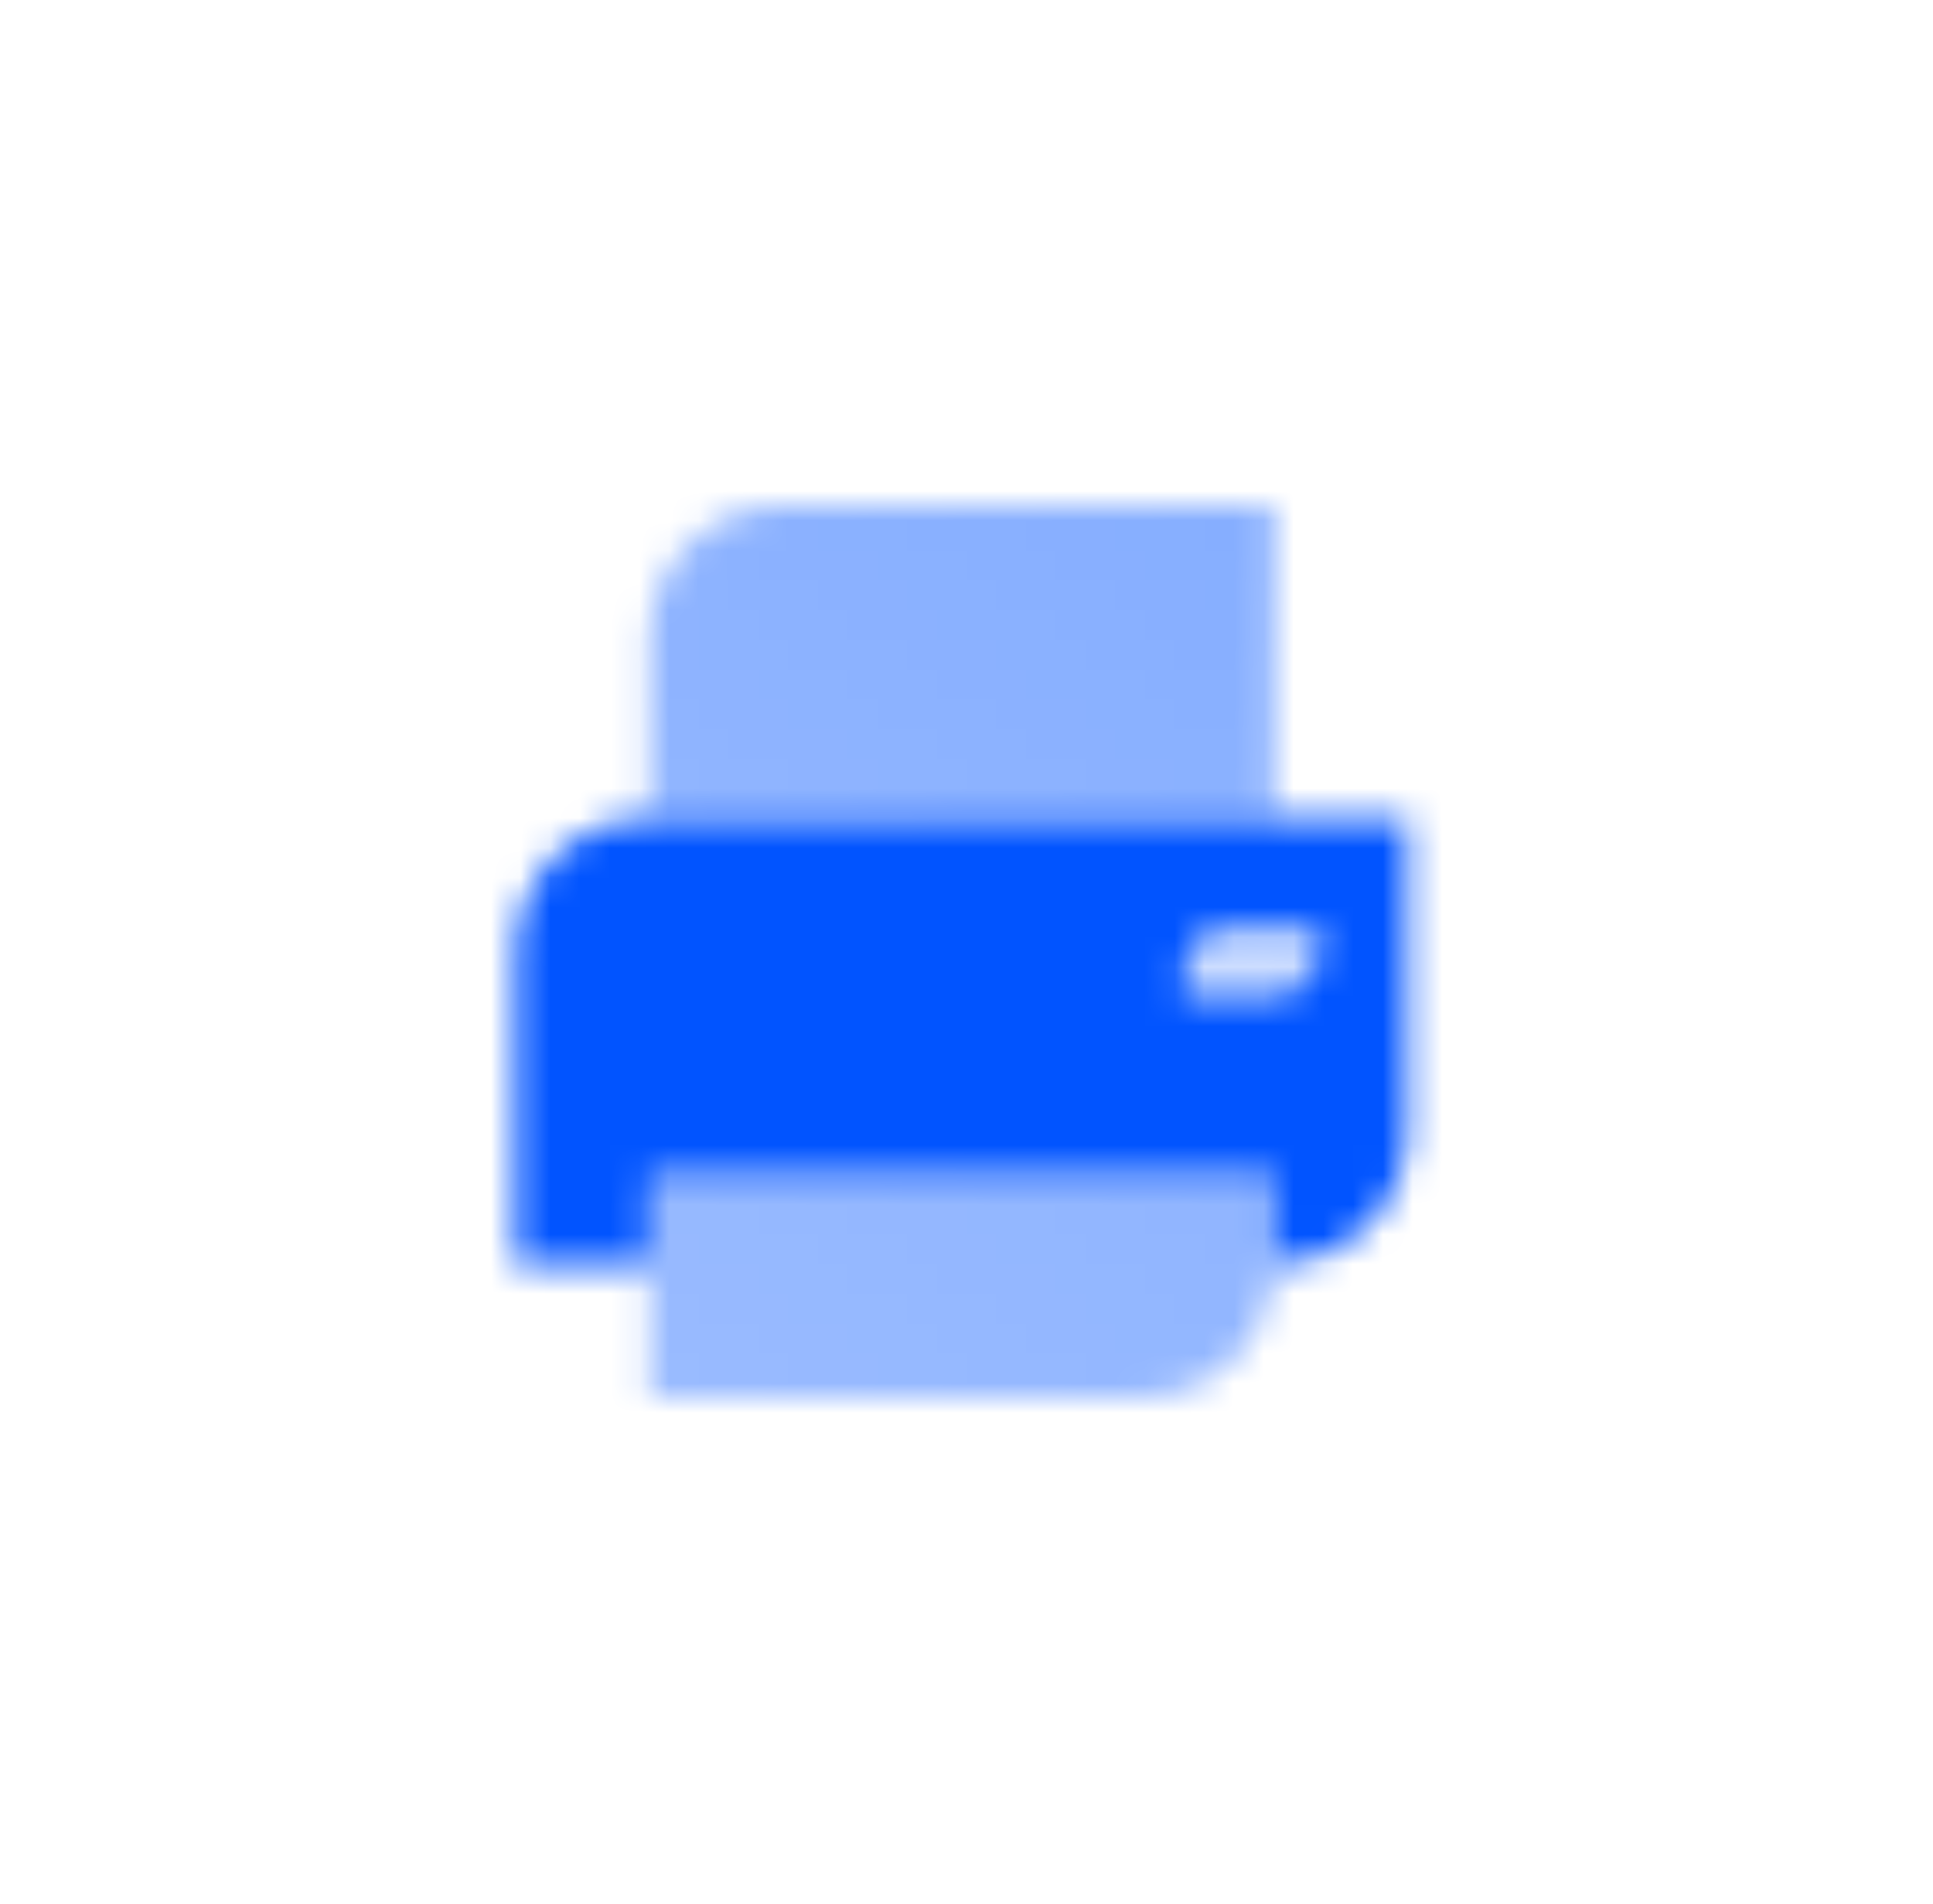
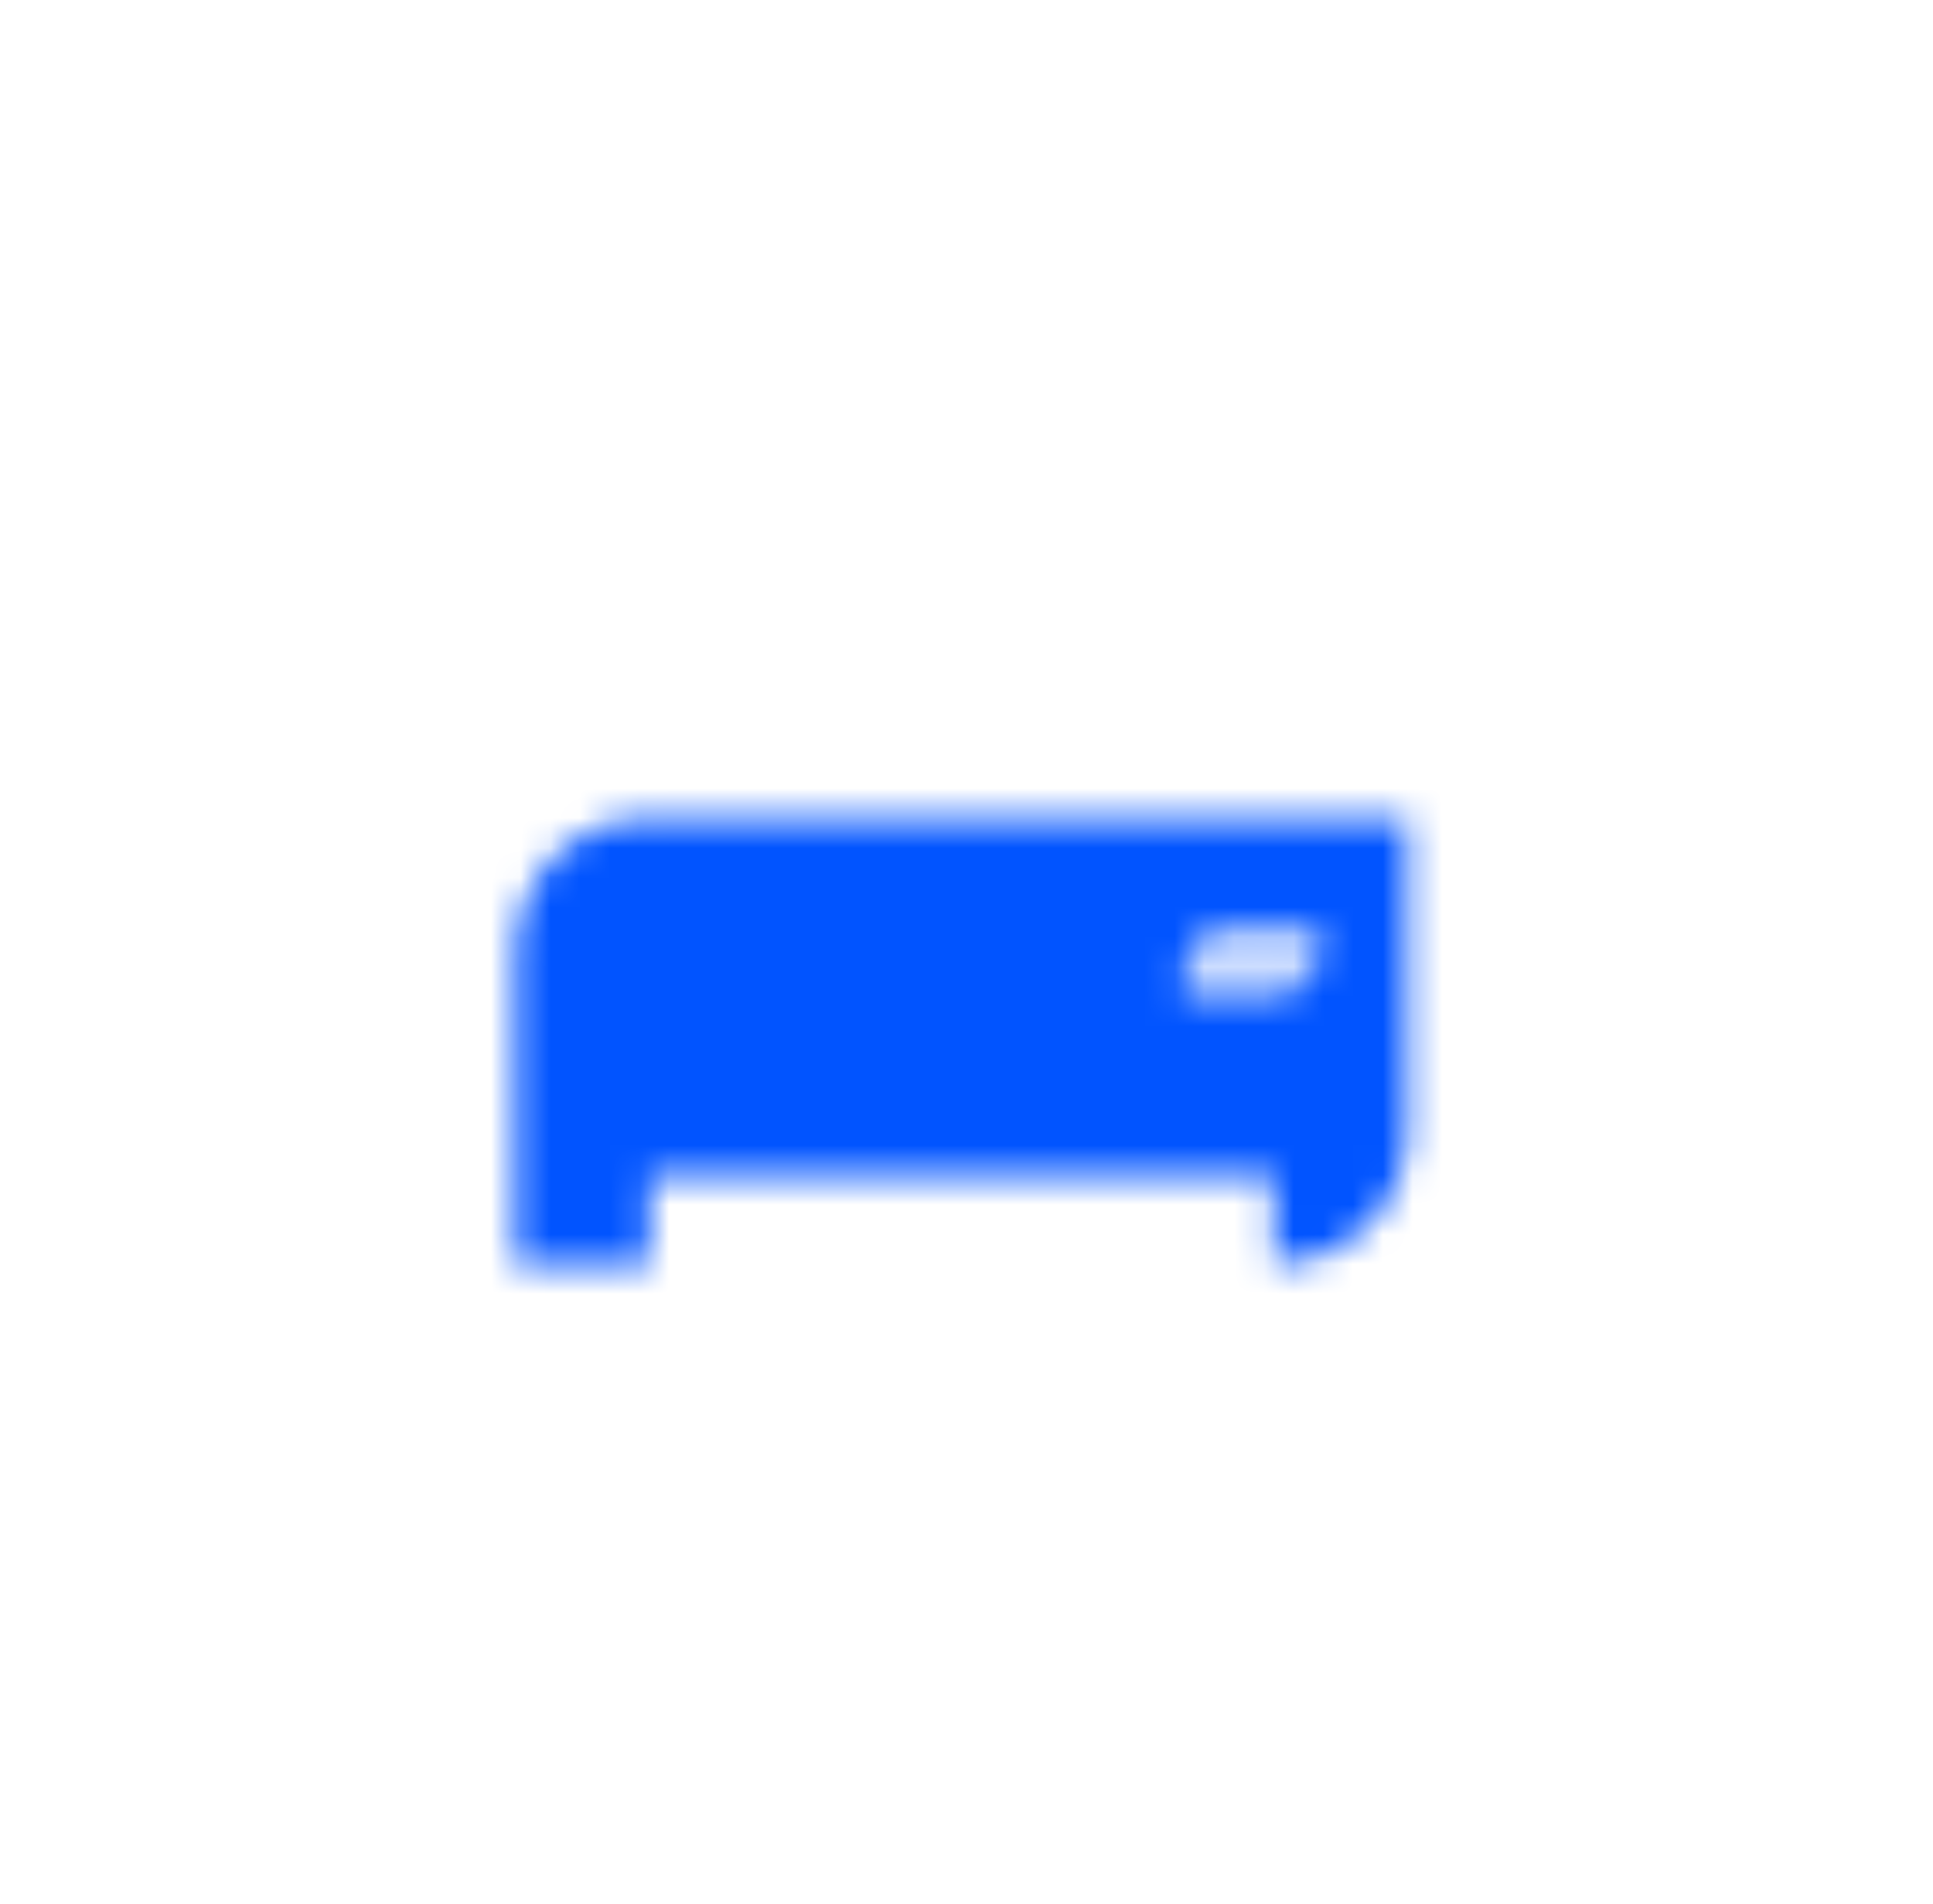
<svg xmlns="http://www.w3.org/2000/svg" width="65" height="64" viewBox="0 0 65 64" fill="none">
  <mask id="mask0_12002_298" style="mask-type:alpha" maskUnits="userSpaceOnUse" x="14" y="14" width="37" height="36">
    <path fill-rule="evenodd" clip-rule="evenodd" d="M17.333 32C17.333 29.515 19.348 27.5 21.833 27.5H47.333V38C47.333 40.485 45.319 42.5 42.833 42.5V39.5H21.833V42.5H17.333V32ZM39.833 32.702C39.833 31.874 40.505 31.202 41.333 31.202H44.333V31.952C44.333 32.781 43.662 33.452 42.833 33.452H39.833V32.702Z" fill="black" />
-     <path fill-rule="evenodd" clip-rule="evenodd" d="M26.333 17C23.848 17 21.833 19.015 21.833 21.5V27.5H42.833V17H26.333ZM42.833 39.5H21.833V47H38.333C40.819 47 42.833 44.985 42.833 42.5V39.5Z" fill="url(#paint0_linear_12002_298)" fill-opacity="0.8" />
    <path d="M39.833 32.702C39.833 31.873 40.505 31.202 41.333 31.202H44.333V31.952C44.333 32.78 43.662 33.452 42.833 33.452H39.833V32.702Z" fill="black" fill-opacity="0.2" />
  </mask>
  <g mask="url(#mask0_12002_298)">
    <rect x="14.333" y="14" width="36" height="36" fill="#0154FF" />
  </g>
  <defs>
    <linearGradient id="paint0_linear_12002_298" x1="42.833" y1="16.177" x2="21.833" y2="47" gradientUnits="userSpaceOnUse">
      <stop stop-opacity="0.6" />
      <stop offset="1" stop-opacity="0.5" />
    </linearGradient>
  </defs>
</svg>